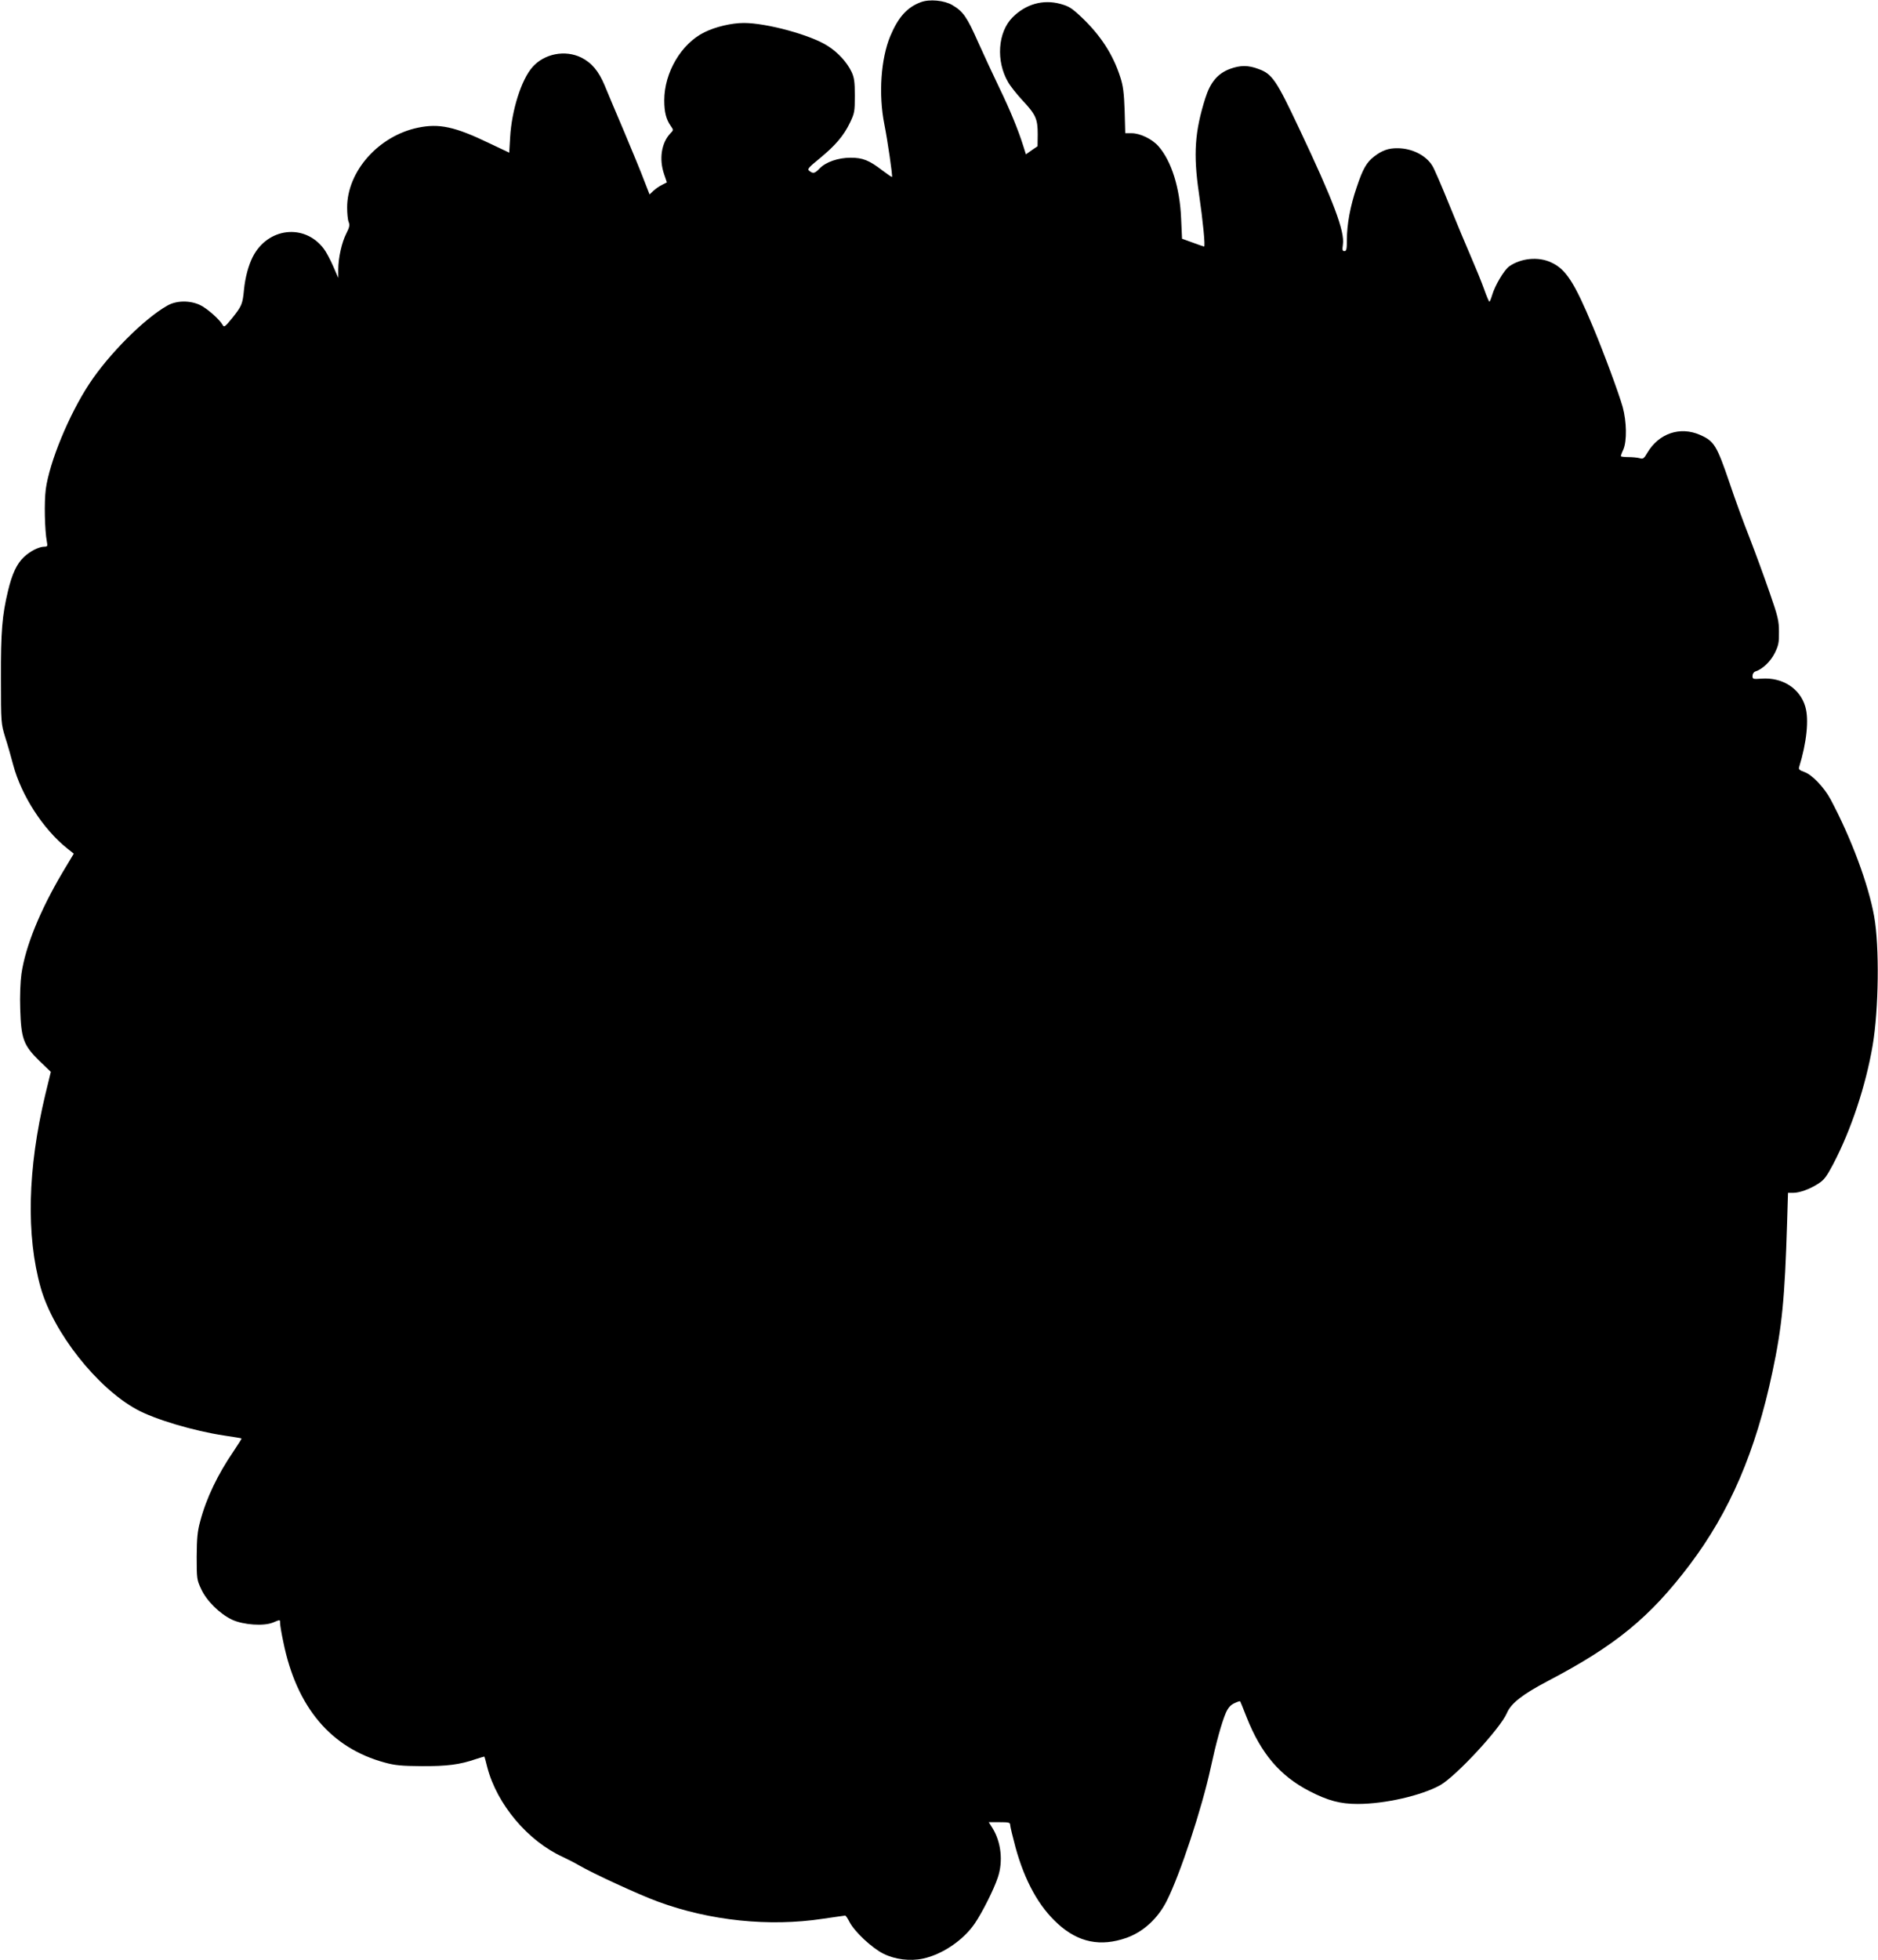
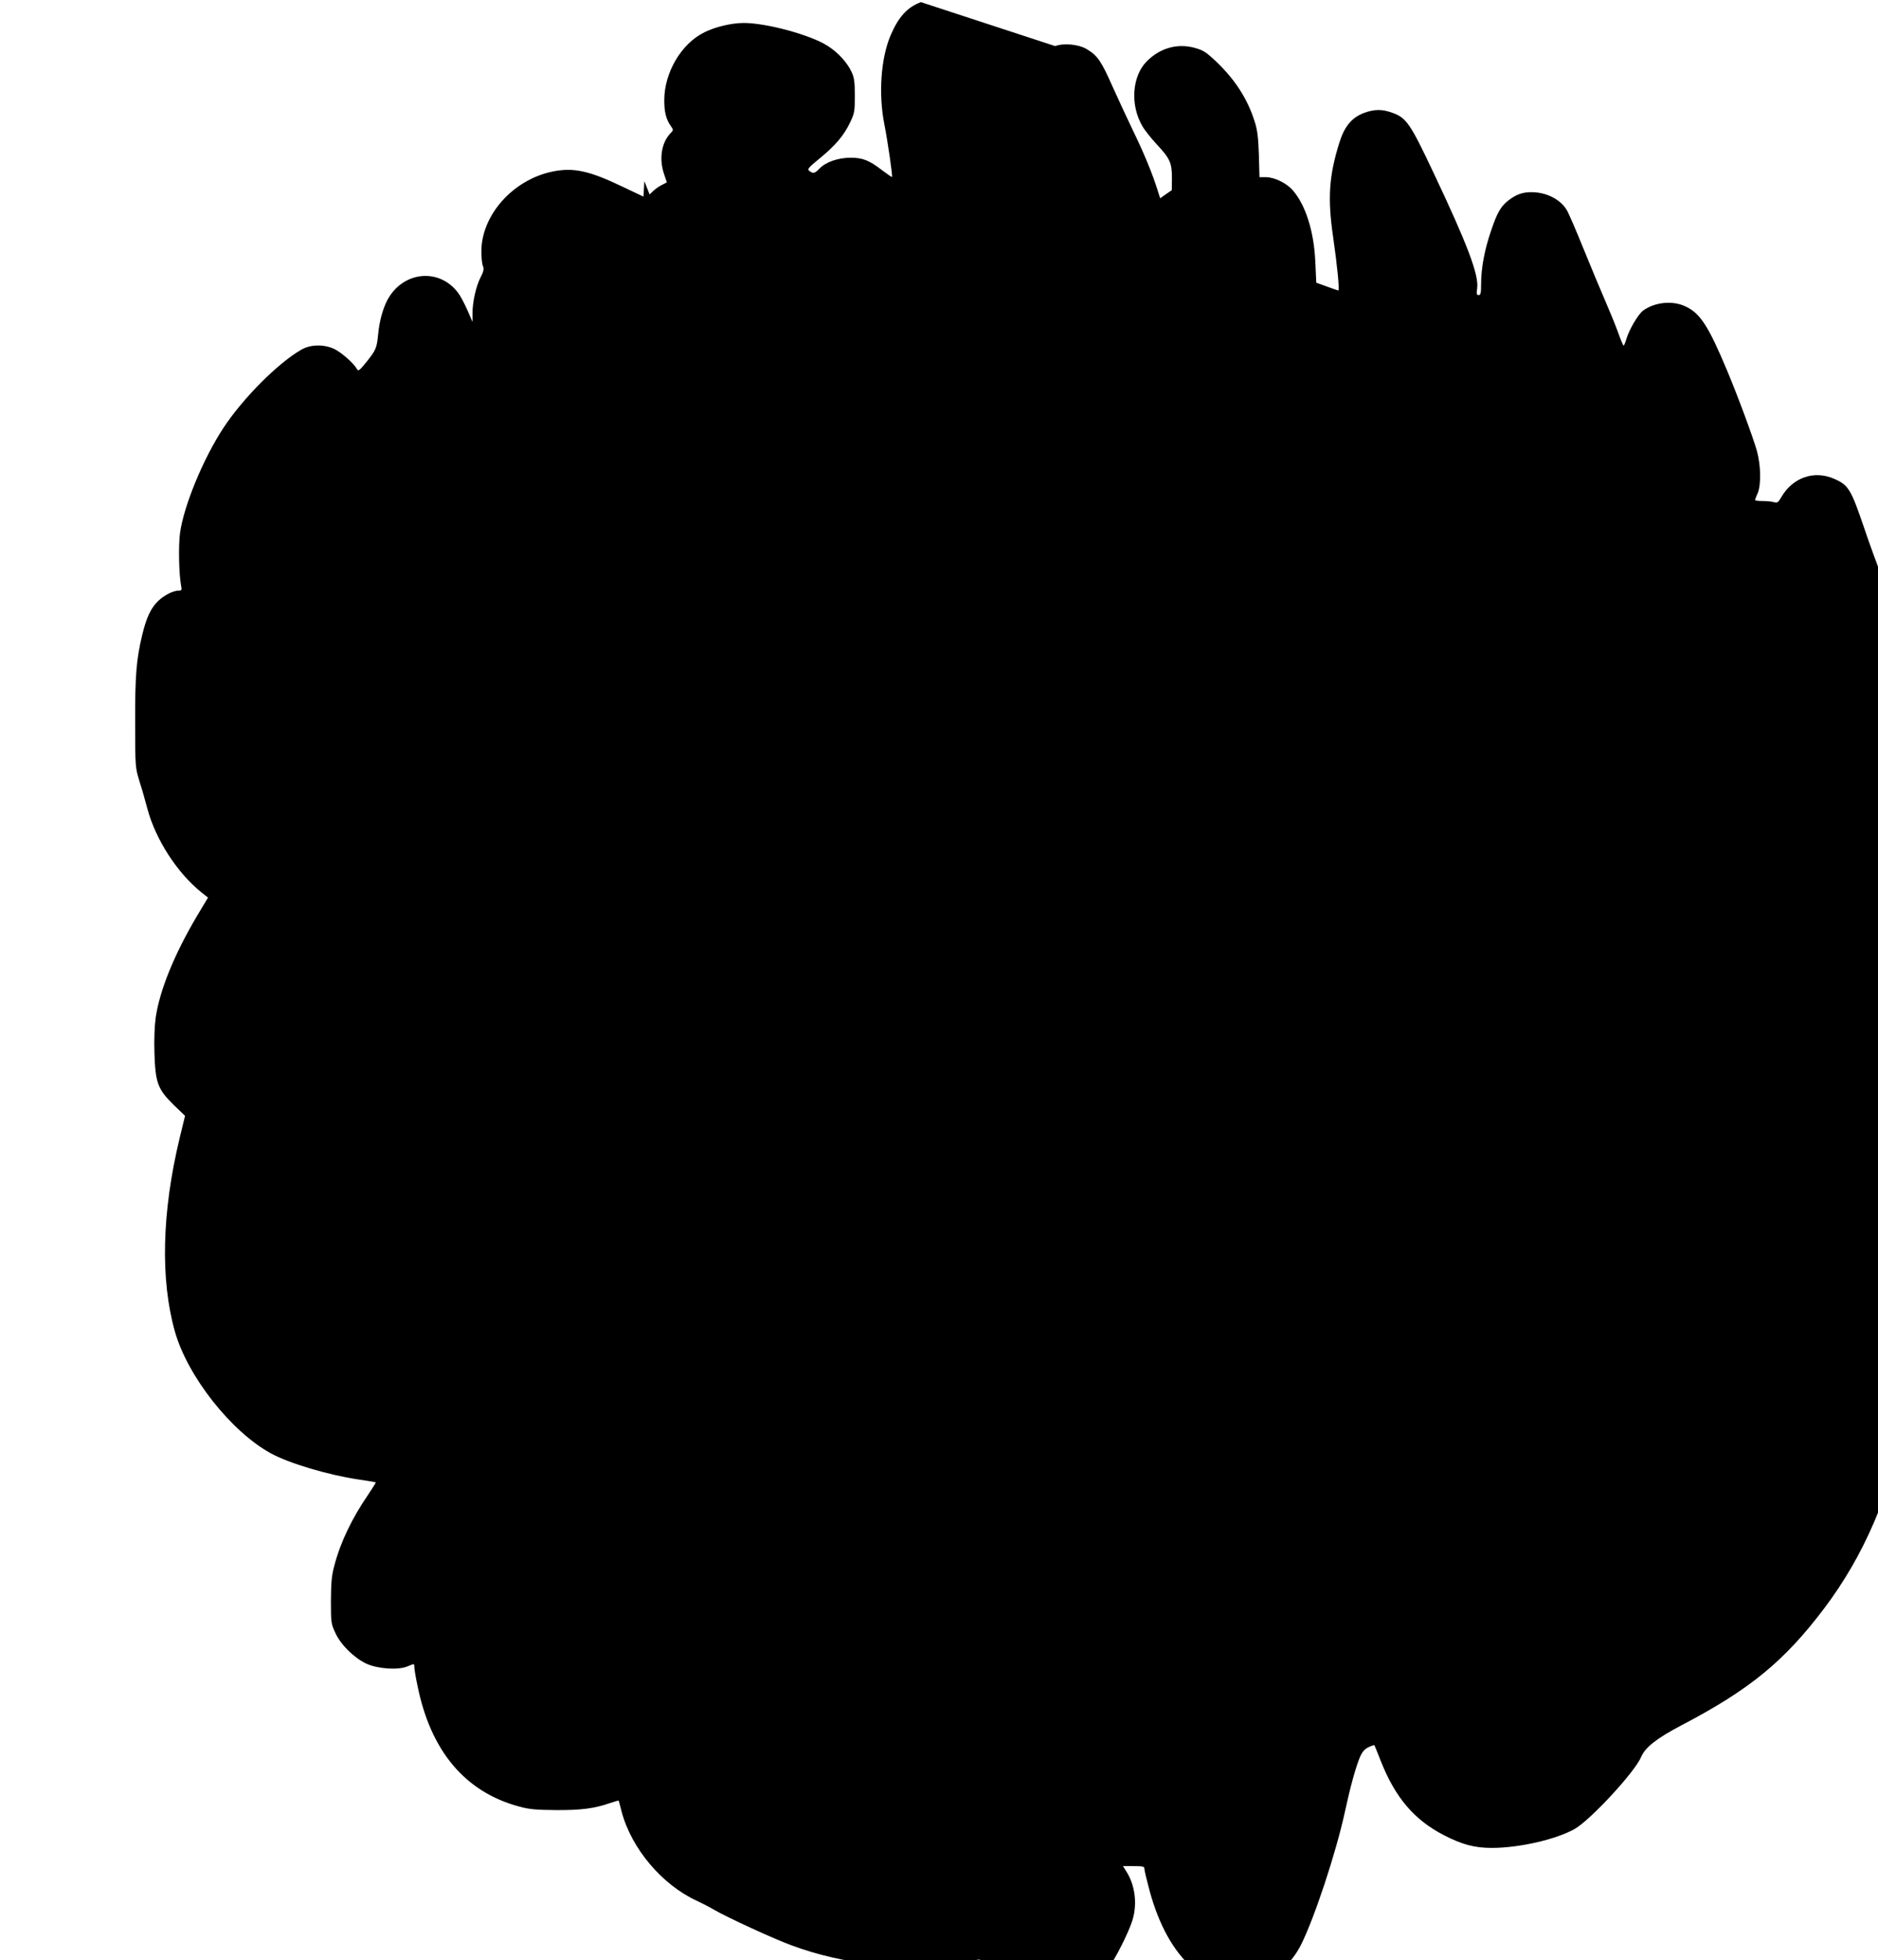
<svg xmlns="http://www.w3.org/2000/svg" version="1.0" width="1227pt" height="1280pt" viewBox="0 0 1227 1280" preserveAspectRatio="xMidYMid meet">
  <g transform="translate(0,1280) scale(0.1,-0.1)" fill="#000000" stroke="none">
-     <path d="M6017 12786 c-90 -33 -148 -98 -200 -221 -62 -149 -78 -381 -39 -577 21 -105 55 -339 50 -344 -2 -1 -30 18 -63 43 -86 66 -128 83 -207 83 -82 0 -162 -28 -203 -70 -32 -33 -42 -36 -67 -16 -15 11 -8 20 68 82 102 84 157 148 198 234 29 61 31 72 31 175 0 91 -4 118 -21 155 -30 63 -88 127 -156 170 -109 71 -399 150 -548 150 -80 0 -186 -25 -258 -61 -151 -74 -262 -263 -262 -444 0 -77 12 -124 42 -167 19 -27 19 -28 -3 -50 -58 -62 -74 -167 -40 -266 l18 -53 -31 -16 c-17 -8 -43 -26 -57 -39 l-25 -24 -34 87 c-18 49 -77 192 -130 318 -54 127 -112 264 -129 306 -39 94 -85 149 -153 183 -105 52 -242 26 -319 -62 -73 -82 -136 -283 -146 -458 l-6 -101 -131 62 c-224 108 -327 130 -466 101 -257 -54 -462 -285 -462 -521 0 -38 4 -81 10 -95 8 -20 5 -35 -15 -74 -30 -58 -53 -161 -53 -236 l0 -55 -34 78 c-19 43 -46 94 -61 113 -126 166 -366 138 -464 -54 -28 -56 -49 -133 -57 -214 -9 -94 -14 -106 -76 -184 -47 -58 -54 -63 -63 -47 -20 37 -102 109 -148 131 -69 32 -156 30 -216 -5 -152 -87 -382 -318 -508 -510 -133 -202 -260 -511 -284 -688 -11 -85 -7 -267 7 -342 6 -29 4 -33 -15 -33 -36 0 -94 -29 -135 -68 -47 -45 -77 -109 -104 -222 -38 -159 -47 -262 -46 -570 0 -294 1 -295 28 -385 16 -49 39 -130 52 -180 54 -201 195 -419 352 -545 l44 -35 -72 -120 c-148 -250 -244 -485 -270 -665 -7 -50 -11 -144 -8 -230 6 -193 21 -236 125 -338 l75 -72 -36 -148 c-116 -484 -126 -922 -30 -1262 83 -292 367 -652 626 -794 118 -65 373 -141 573 -171 60 -9 111 -17 113 -19 1 -2 -22 -39 -51 -82 -104 -152 -179 -307 -219 -459 -18 -65 -22 -109 -23 -230 0 -145 1 -152 29 -212 35 -77 122 -163 203 -201 74 -34 207 -43 267 -18 48 20 46 20 46 -5 0 -11 9 -67 21 -122 86 -426 311 -693 664 -788 65 -18 110 -22 240 -23 165 -1 250 10 354 46 30 10 55 17 56 16 1 -2 10 -33 19 -71 64 -242 265 -480 493 -584 32 -15 81 -40 108 -56 87 -51 395 -193 514 -236 340 -125 726 -165 1076 -112 77 11 143 21 147 21 4 0 17 -19 29 -43 33 -63 146 -169 221 -206 76 -38 175 -50 258 -32 127 27 265 121 339 230 49 72 124 221 150 299 36 106 22 233 -35 324 l-24 38 70 0 c61 0 70 -2 70 -18 0 -10 16 -76 35 -147 61 -221 153 -387 277 -499 134 -122 279 -151 449 -91 109 39 204 126 262 241 88 175 230 605 287 869 35 162 71 293 99 359 15 33 30 51 56 63 19 9 36 15 38 12 1 -2 21 -49 42 -104 94 -237 217 -382 410 -482 122 -63 203 -84 315 -84 179 0 418 55 540 123 103 58 393 371 435 470 27 64 102 123 270 211 441 231 665 415 924 757 263 348 432 742 541 1259 63 296 81 480 96 973 l6 198 33 0 c43 0 109 24 165 60 38 24 54 46 97 127 117 223 213 512 258 775 40 235 45 648 10 843 -37 208 -149 510 -285 765 -43 80 -123 163 -173 179 -28 10 -36 17 -33 29 50 161 66 314 41 397 -34 119 -150 193 -286 183 -56 -4 -59 -3 -59 18 0 13 8 25 19 29 46 14 100 66 127 121 24 49 28 69 27 138 0 72 -7 101 -61 256 -33 96 -92 257 -131 358 -40 100 -98 260 -130 356 -85 249 -101 275 -194 316 -130 57 -269 10 -344 -117 -22 -38 -28 -42 -51 -35 -15 4 -48 7 -74 7 -27 0 -48 3 -48 6 0 4 7 24 17 45 23 56 21 180 -5 276 -26 91 -123 354 -194 523 -122 292 -177 377 -273 421 -84 40 -199 28 -275 -26 -33 -24 -92 -123 -111 -187 -7 -24 -15 -43 -18 -43 -3 0 -19 37 -35 83 -16 45 -54 138 -84 207 -30 69 -95 224 -144 345 -49 121 -98 235 -110 253 -41 67 -131 113 -225 114 -61 1 -103 -14 -155 -54 -50 -39 -74 -81 -114 -201 -42 -122 -64 -243 -64 -343 0 -61 -3 -74 -16 -74 -13 0 -15 7 -10 43 13 86 -62 285 -285 756 -150 318 -177 358 -265 390 -69 26 -119 26 -188 1 -80 -30 -128 -87 -161 -191 -69 -219 -79 -365 -42 -619 27 -186 43 -350 34 -350 -3 0 -37 12 -75 26 l-69 25 -6 132 c-8 200 -63 375 -148 472 -41 47 -120 85 -175 85 l-42 0 -4 148 c-4 115 -10 162 -28 217 -47 148 -128 273 -253 392 -65 61 -82 72 -140 88 -112 30 -224 -1 -311 -88 -97 -97 -110 -286 -29 -424 14 -25 57 -79 95 -120 86 -92 98 -120 98 -220 l-1 -78 -38 -26 -38 -27 -18 57 c-32 102 -86 234 -155 376 -37 77 -100 212 -139 299 -74 167 -98 201 -169 243 -53 31 -149 40 -205 19z" />
+     <path d="M6017 12786 c-90 -33 -148 -98 -200 -221 -62 -149 -78 -381 -39 -577 21 -105 55 -339 50 -344 -2 -1 -30 18 -63 43 -86 66 -128 83 -207 83 -82 0 -162 -28 -203 -70 -32 -33 -42 -36 -67 -16 -15 11 -8 20 68 82 102 84 157 148 198 234 29 61 31 72 31 175 0 91 -4 118 -21 155 -30 63 -88 127 -156 170 -109 71 -399 150 -548 150 -80 0 -186 -25 -258 -61 -151 -74 -262 -263 -262 -444 0 -77 12 -124 42 -167 19 -27 19 -28 -3 -50 -58 -62 -74 -167 -40 -266 l18 -53 -31 -16 c-17 -8 -43 -26 -57 -39 l-25 -24 -34 87 l-6 -101 -131 62 c-224 108 -327 130 -466 101 -257 -54 -462 -285 -462 -521 0 -38 4 -81 10 -95 8 -20 5 -35 -15 -74 -30 -58 -53 -161 -53 -236 l0 -55 -34 78 c-19 43 -46 94 -61 113 -126 166 -366 138 -464 -54 -28 -56 -49 -133 -57 -214 -9 -94 -14 -106 -76 -184 -47 -58 -54 -63 -63 -47 -20 37 -102 109 -148 131 -69 32 -156 30 -216 -5 -152 -87 -382 -318 -508 -510 -133 -202 -260 -511 -284 -688 -11 -85 -7 -267 7 -342 6 -29 4 -33 -15 -33 -36 0 -94 -29 -135 -68 -47 -45 -77 -109 -104 -222 -38 -159 -47 -262 -46 -570 0 -294 1 -295 28 -385 16 -49 39 -130 52 -180 54 -201 195 -419 352 -545 l44 -35 -72 -120 c-148 -250 -244 -485 -270 -665 -7 -50 -11 -144 -8 -230 6 -193 21 -236 125 -338 l75 -72 -36 -148 c-116 -484 -126 -922 -30 -1262 83 -292 367 -652 626 -794 118 -65 373 -141 573 -171 60 -9 111 -17 113 -19 1 -2 -22 -39 -51 -82 -104 -152 -179 -307 -219 -459 -18 -65 -22 -109 -23 -230 0 -145 1 -152 29 -212 35 -77 122 -163 203 -201 74 -34 207 -43 267 -18 48 20 46 20 46 -5 0 -11 9 -67 21 -122 86 -426 311 -693 664 -788 65 -18 110 -22 240 -23 165 -1 250 10 354 46 30 10 55 17 56 16 1 -2 10 -33 19 -71 64 -242 265 -480 493 -584 32 -15 81 -40 108 -56 87 -51 395 -193 514 -236 340 -125 726 -165 1076 -112 77 11 143 21 147 21 4 0 17 -19 29 -43 33 -63 146 -169 221 -206 76 -38 175 -50 258 -32 127 27 265 121 339 230 49 72 124 221 150 299 36 106 22 233 -35 324 l-24 38 70 0 c61 0 70 -2 70 -18 0 -10 16 -76 35 -147 61 -221 153 -387 277 -499 134 -122 279 -151 449 -91 109 39 204 126 262 241 88 175 230 605 287 869 35 162 71 293 99 359 15 33 30 51 56 63 19 9 36 15 38 12 1 -2 21 -49 42 -104 94 -237 217 -382 410 -482 122 -63 203 -84 315 -84 179 0 418 55 540 123 103 58 393 371 435 470 27 64 102 123 270 211 441 231 665 415 924 757 263 348 432 742 541 1259 63 296 81 480 96 973 l6 198 33 0 c43 0 109 24 165 60 38 24 54 46 97 127 117 223 213 512 258 775 40 235 45 648 10 843 -37 208 -149 510 -285 765 -43 80 -123 163 -173 179 -28 10 -36 17 -33 29 50 161 66 314 41 397 -34 119 -150 193 -286 183 -56 -4 -59 -3 -59 18 0 13 8 25 19 29 46 14 100 66 127 121 24 49 28 69 27 138 0 72 -7 101 -61 256 -33 96 -92 257 -131 358 -40 100 -98 260 -130 356 -85 249 -101 275 -194 316 -130 57 -269 10 -344 -117 -22 -38 -28 -42 -51 -35 -15 4 -48 7 -74 7 -27 0 -48 3 -48 6 0 4 7 24 17 45 23 56 21 180 -5 276 -26 91 -123 354 -194 523 -122 292 -177 377 -273 421 -84 40 -199 28 -275 -26 -33 -24 -92 -123 -111 -187 -7 -24 -15 -43 -18 -43 -3 0 -19 37 -35 83 -16 45 -54 138 -84 207 -30 69 -95 224 -144 345 -49 121 -98 235 -110 253 -41 67 -131 113 -225 114 -61 1 -103 -14 -155 -54 -50 -39 -74 -81 -114 -201 -42 -122 -64 -243 -64 -343 0 -61 -3 -74 -16 -74 -13 0 -15 7 -10 43 13 86 -62 285 -285 756 -150 318 -177 358 -265 390 -69 26 -119 26 -188 1 -80 -30 -128 -87 -161 -191 -69 -219 -79 -365 -42 -619 27 -186 43 -350 34 -350 -3 0 -37 12 -75 26 l-69 25 -6 132 c-8 200 -63 375 -148 472 -41 47 -120 85 -175 85 l-42 0 -4 148 c-4 115 -10 162 -28 217 -47 148 -128 273 -253 392 -65 61 -82 72 -140 88 -112 30 -224 -1 -311 -88 -97 -97 -110 -286 -29 -424 14 -25 57 -79 95 -120 86 -92 98 -120 98 -220 l-1 -78 -38 -26 -38 -27 -18 57 c-32 102 -86 234 -155 376 -37 77 -100 212 -139 299 -74 167 -98 201 -169 243 -53 31 -149 40 -205 19z" />
  </g>
</svg>